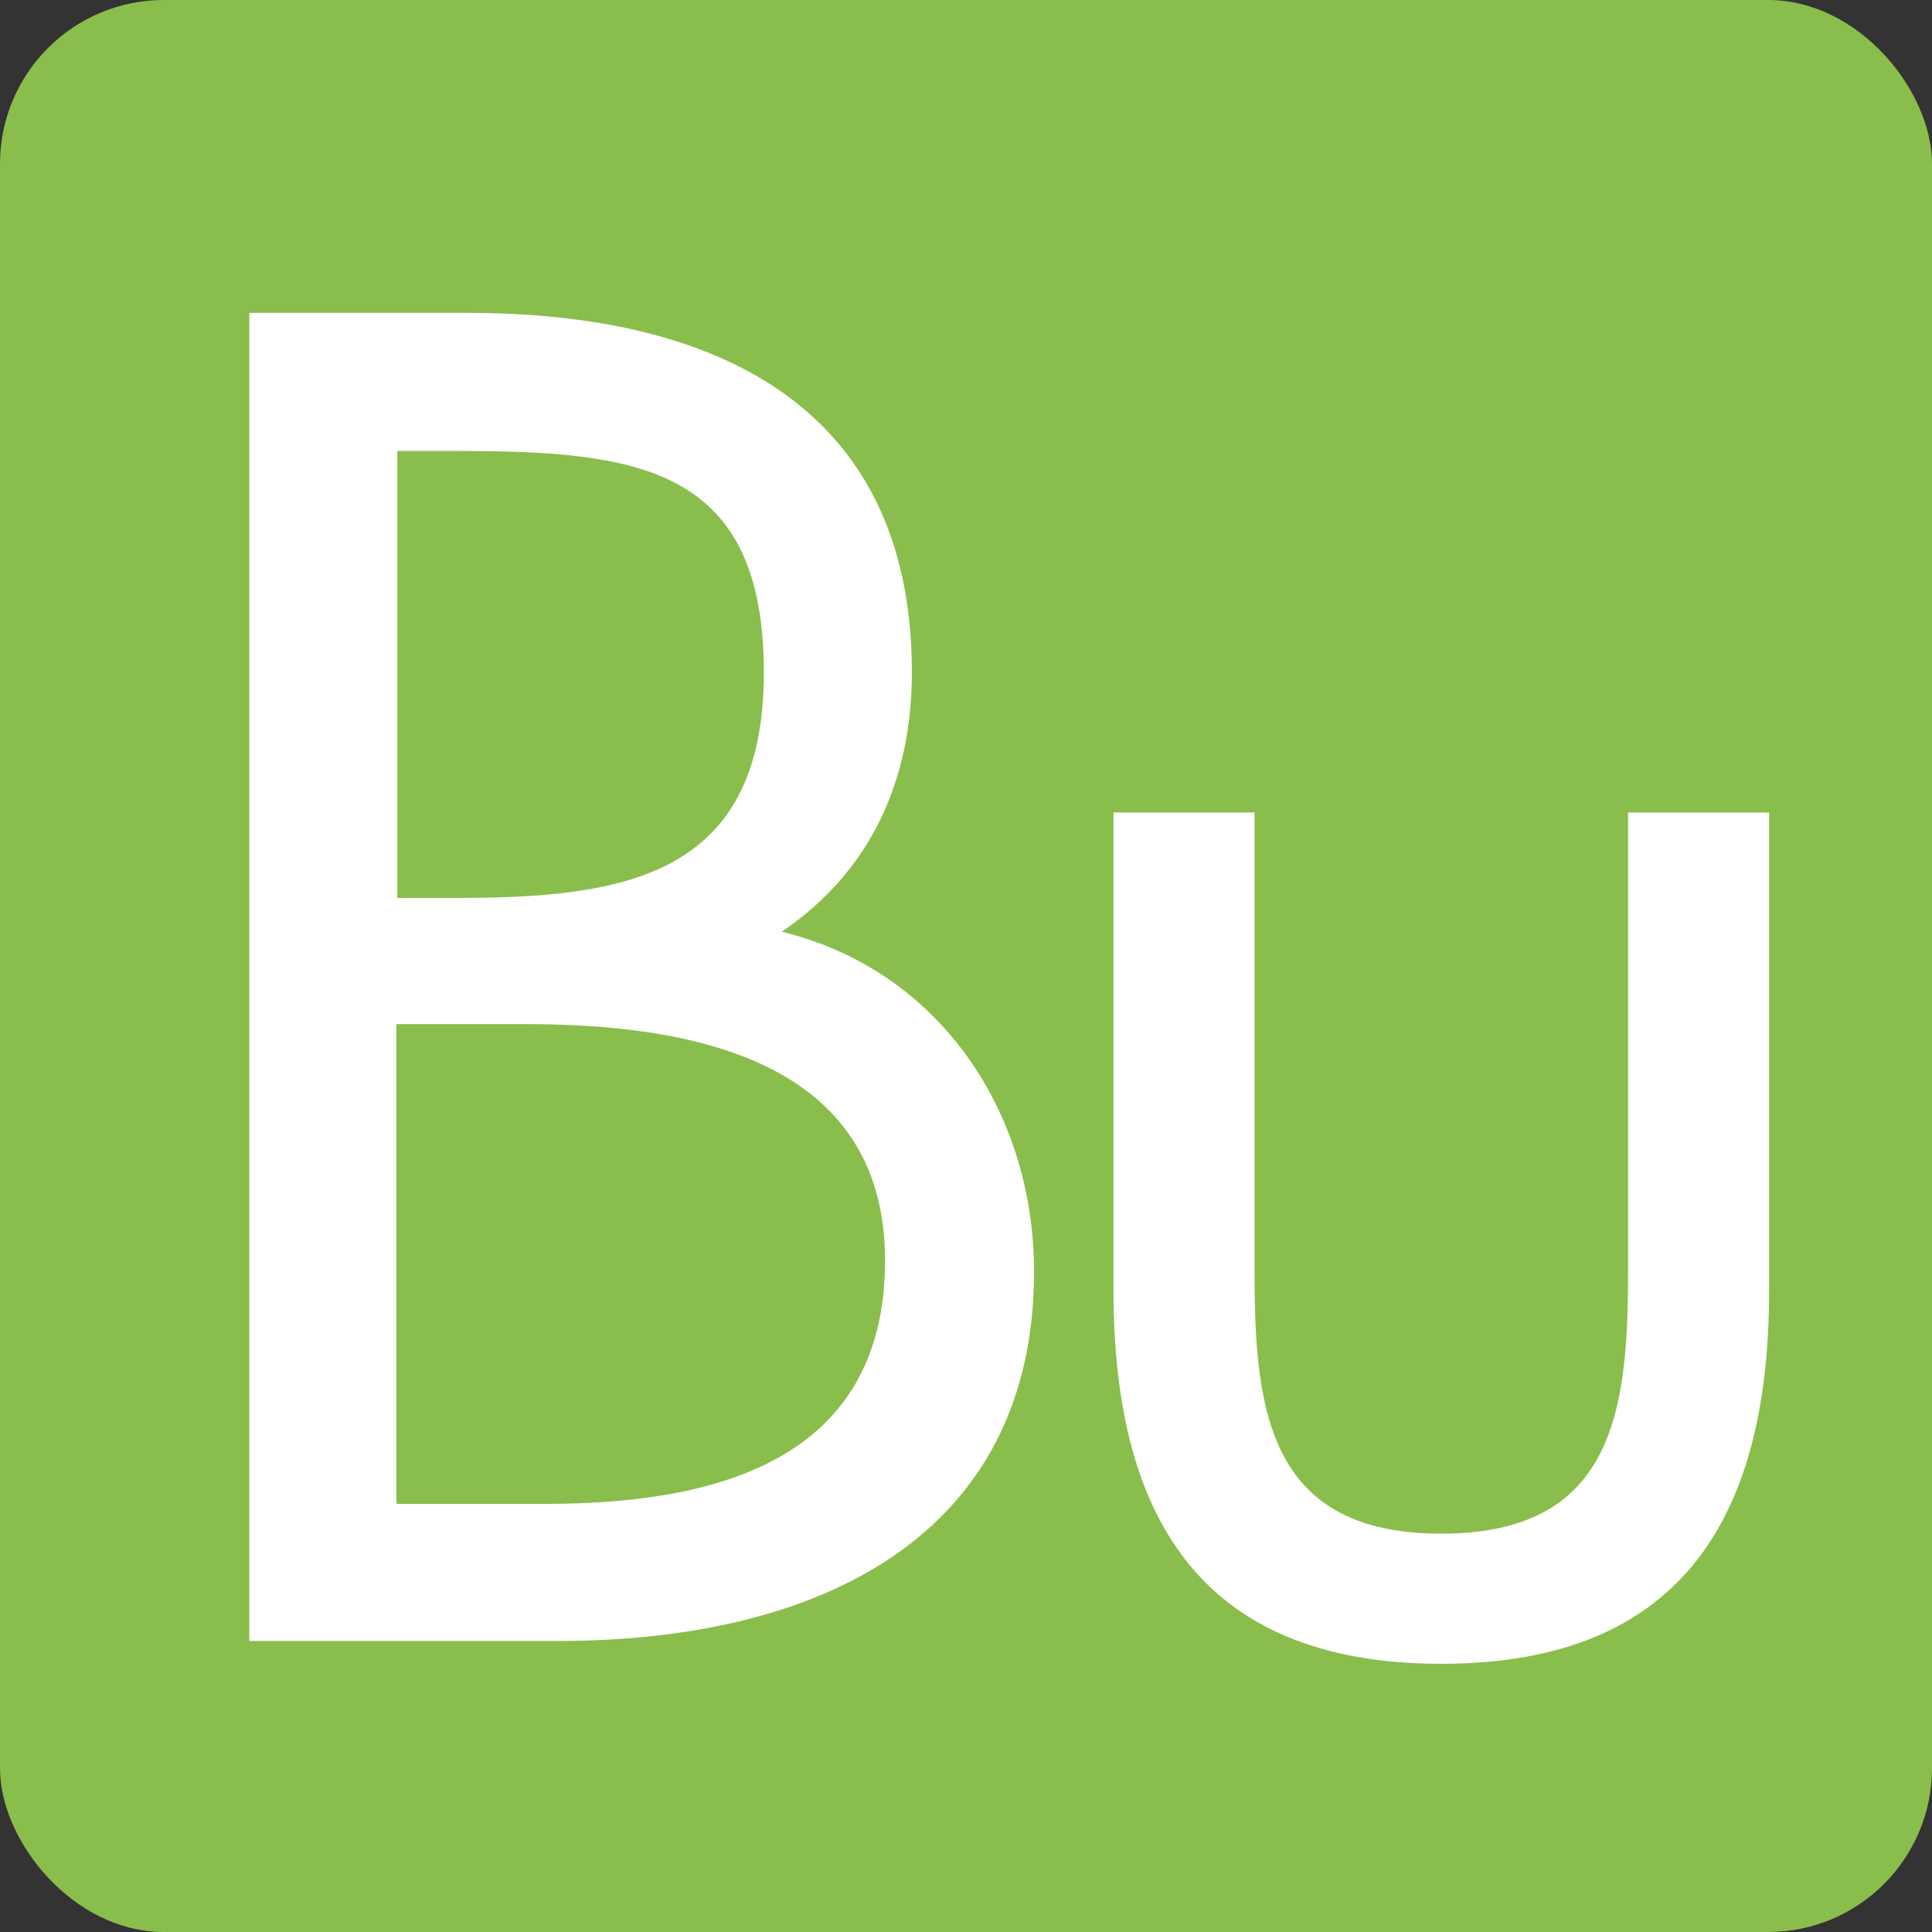
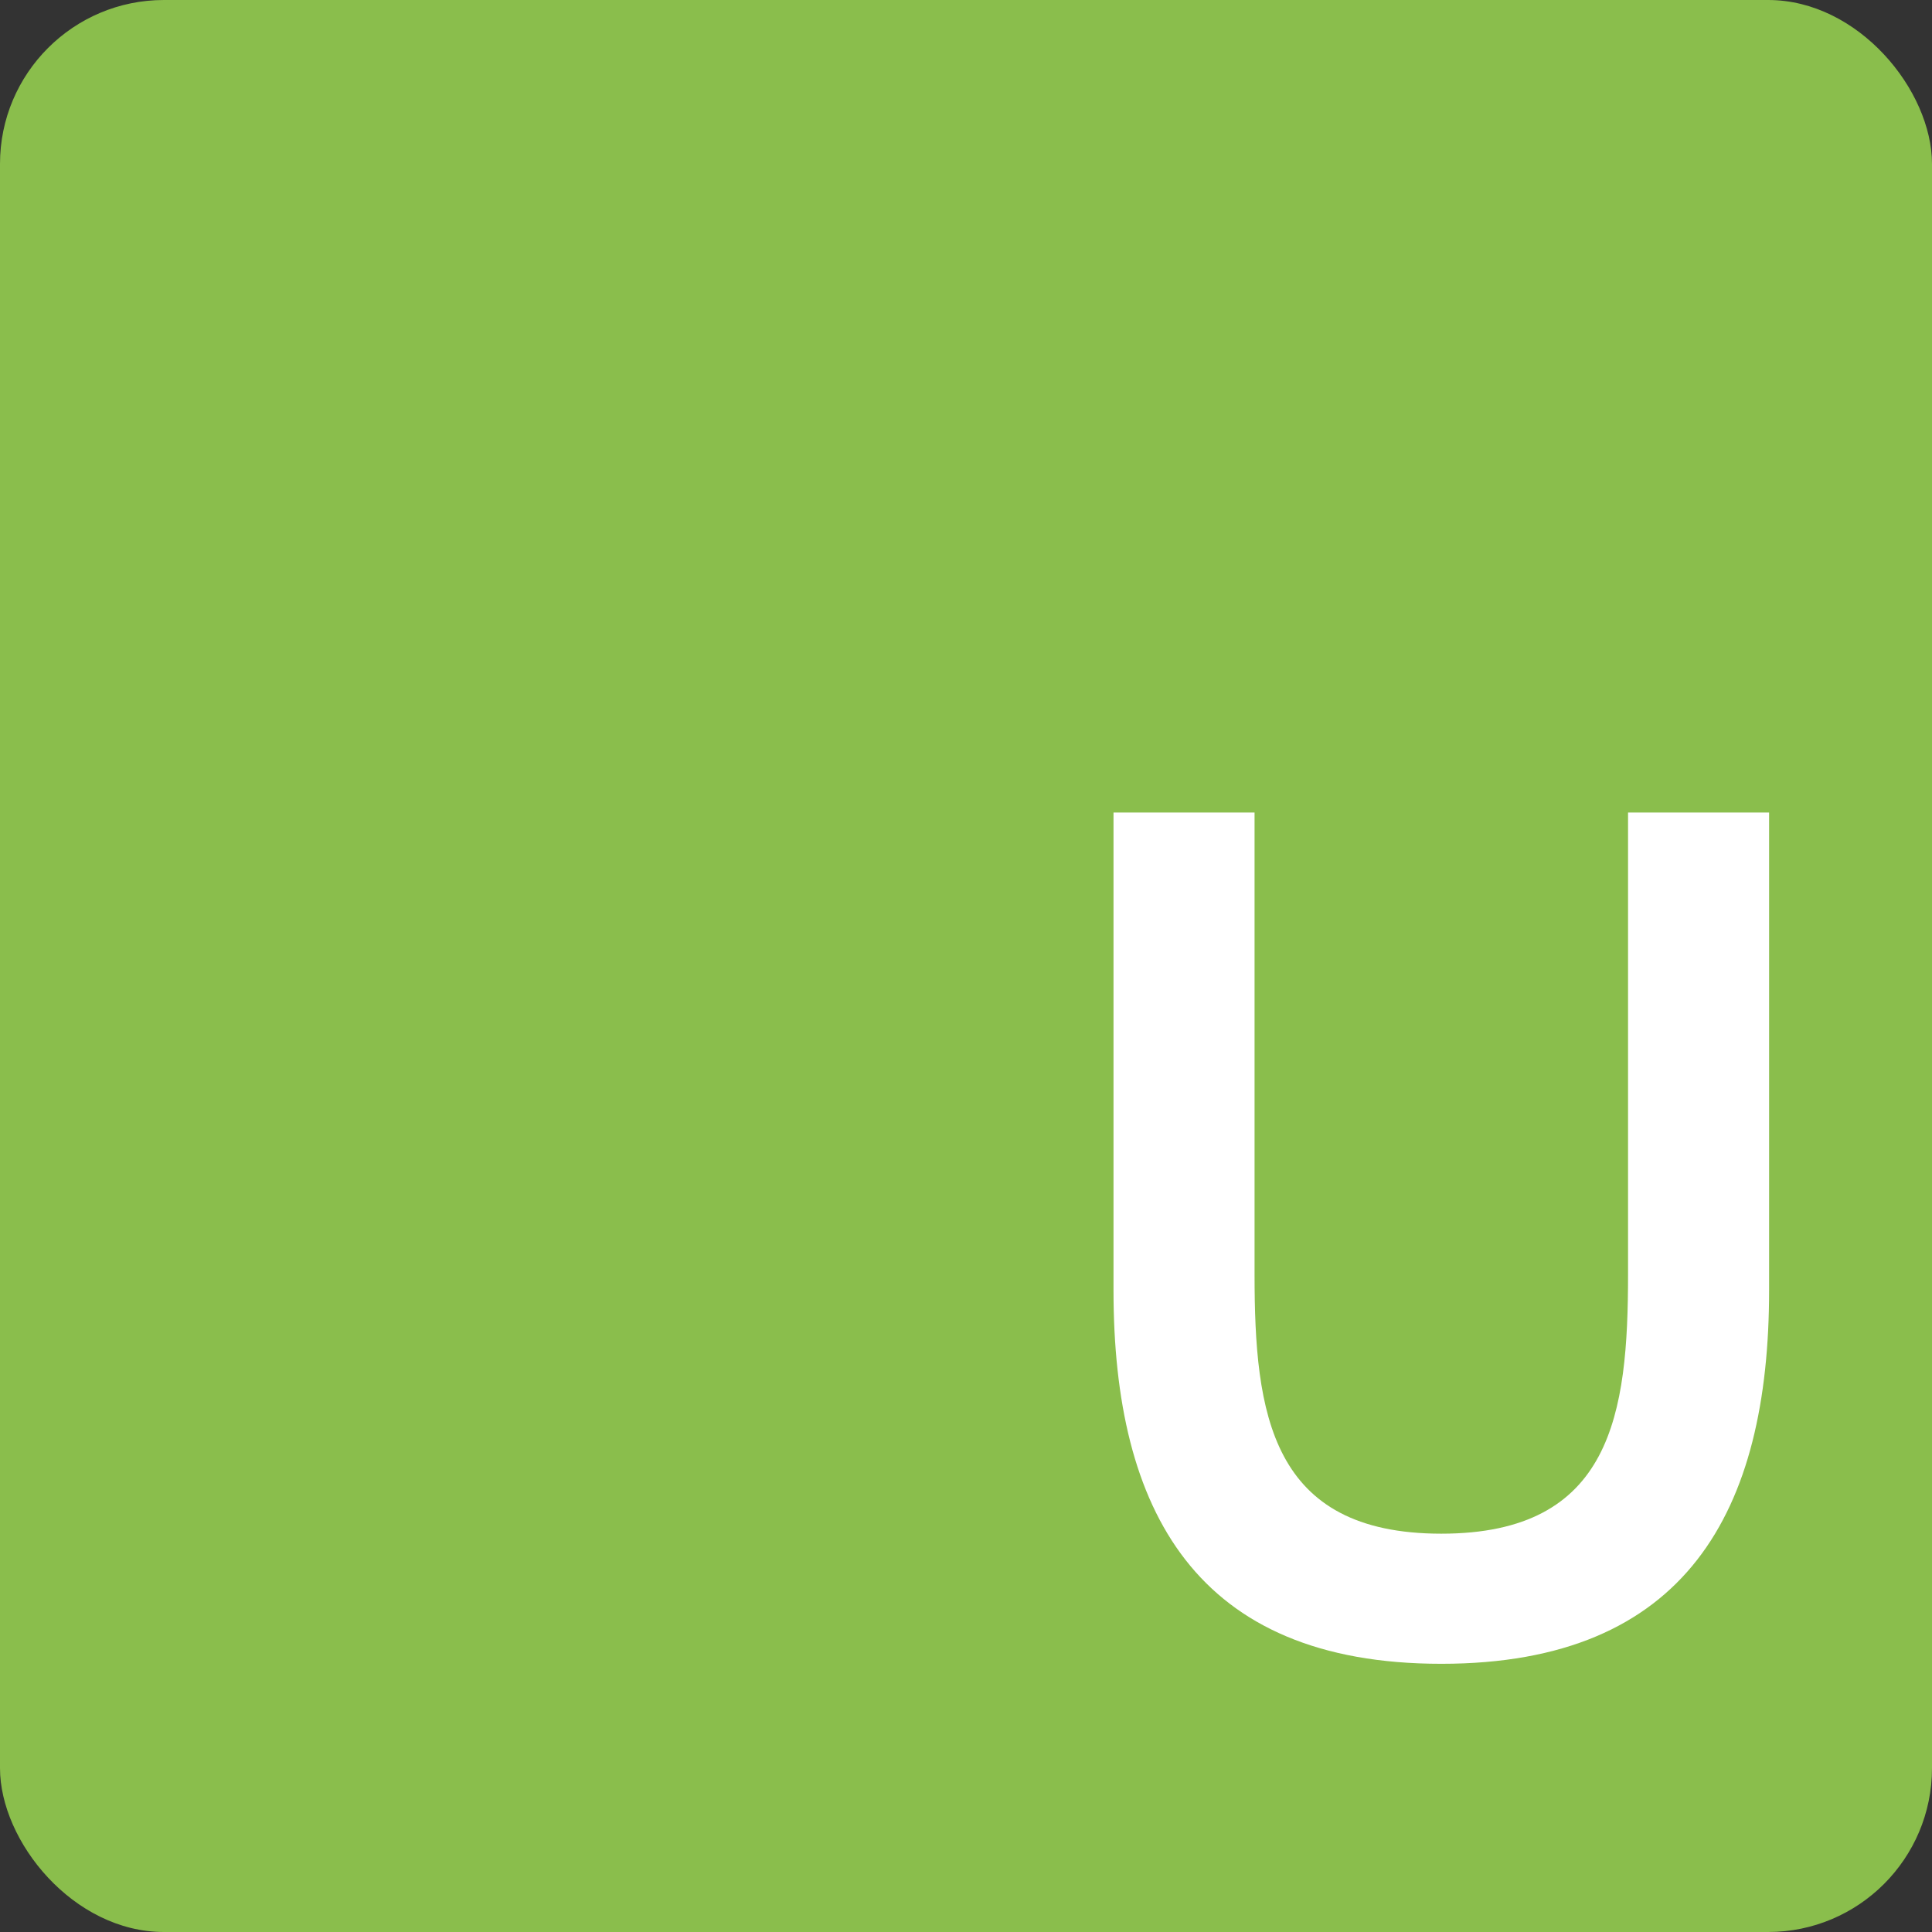
<svg xmlns="http://www.w3.org/2000/svg" viewBox="0 0 19.45 19.45">
  <rect x="0" y="0" width="19.45" height="19.45" fill="#333333" stroke="none" />
  <defs>
    <style>.d{fill:#fff;}.e{fill:#8abe4c;}</style>
  </defs>
  <g />
  <g>
    <g id="c">
      <g>
        <rect class="e" width="19.45" height="19.45" rx="1.65" ry="1.65" />
        <g>
-           <path class="d" d="M2.51,3.15h2.2c2.43,0,4.47,.89,4.47,3.62,0,1.08-.41,2-1.31,2.61,1.6,.39,2.54,1.83,2.54,3.42,0,2.66-2.15,3.72-4.79,3.72H2.51V3.15Zm1.49,5.89h.57c1.68,0,3.12-.19,3.12-2.27s-1.28-2.23-3.1-2.23h-.59v4.51Zm0,6.1h1.49c1.67,0,3.42-.41,3.42-2.45s-1.99-2.38-3.62-2.38h-1.3v4.82Z" />
          <path class="d" d="M12.63,12.83c0,1.4,.16,2.61,1.88,2.61s1.88-1.21,1.88-2.61v-4.65h1.42v4.81c0,2.22-.83,3.76-3.3,3.76s-3.3-1.54-3.3-3.76v-4.81h1.42v4.65Z" />
        </g>
      </g>
    </g>
  </g>
</svg>